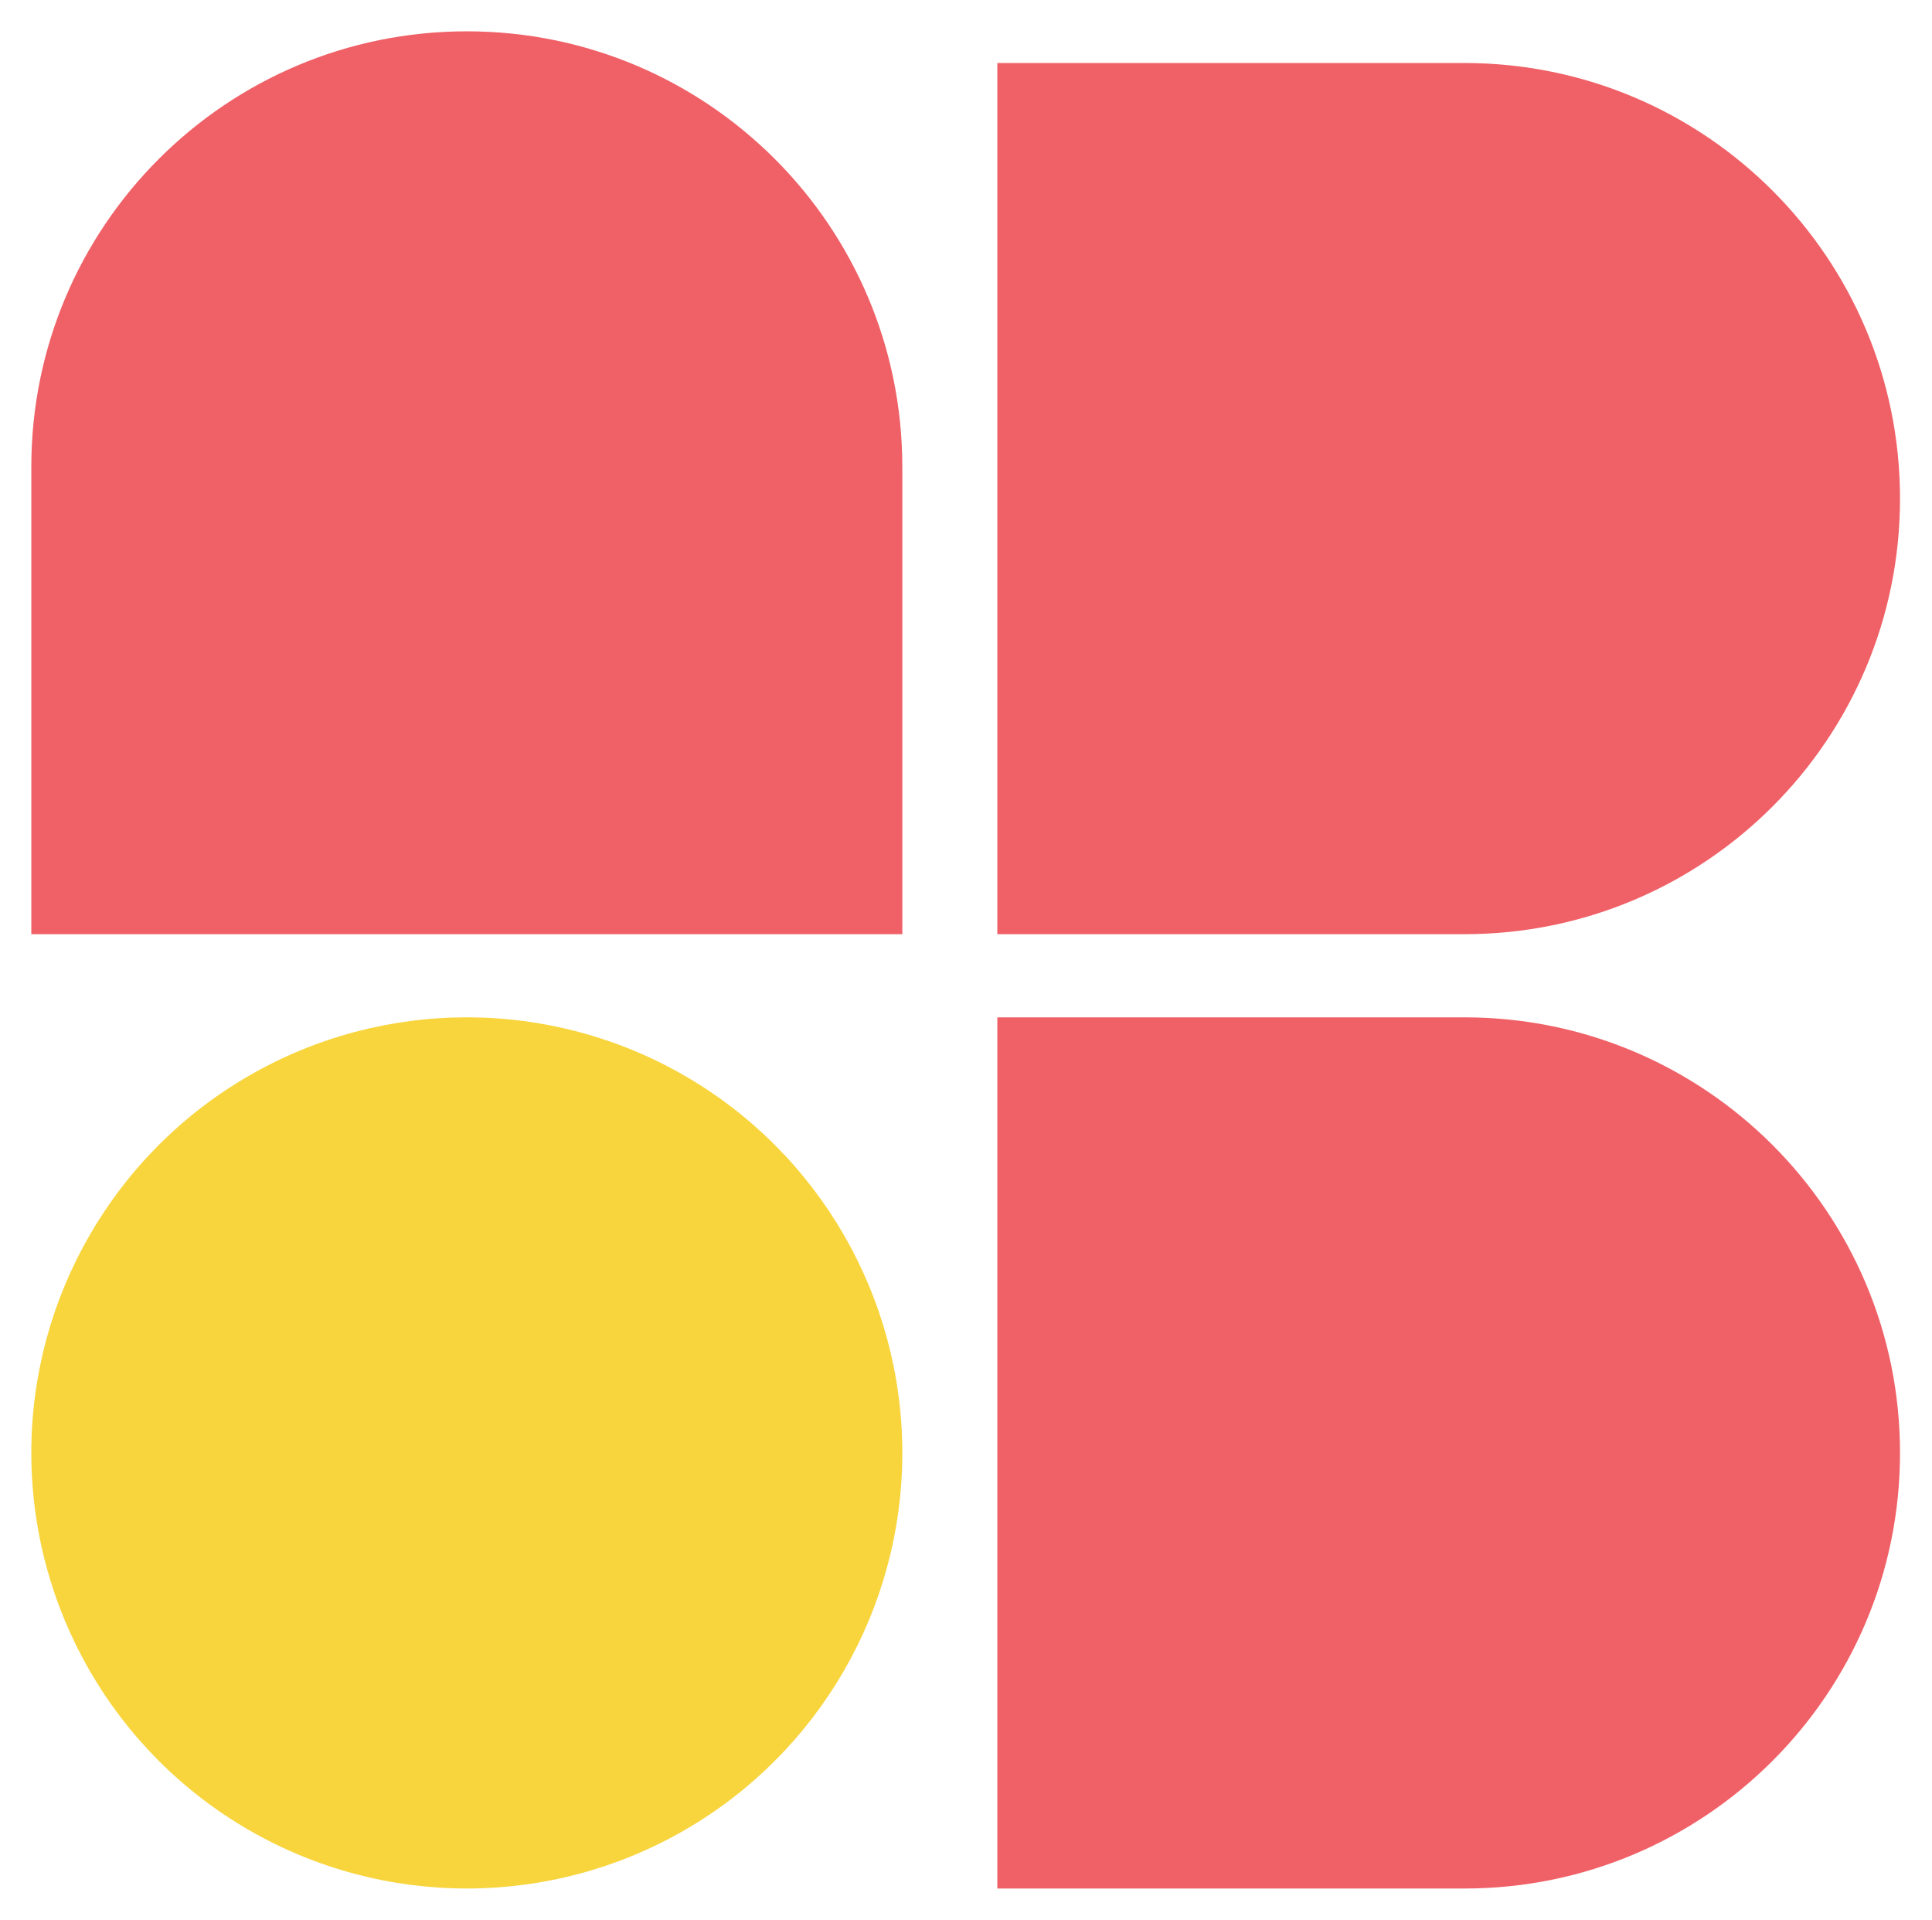
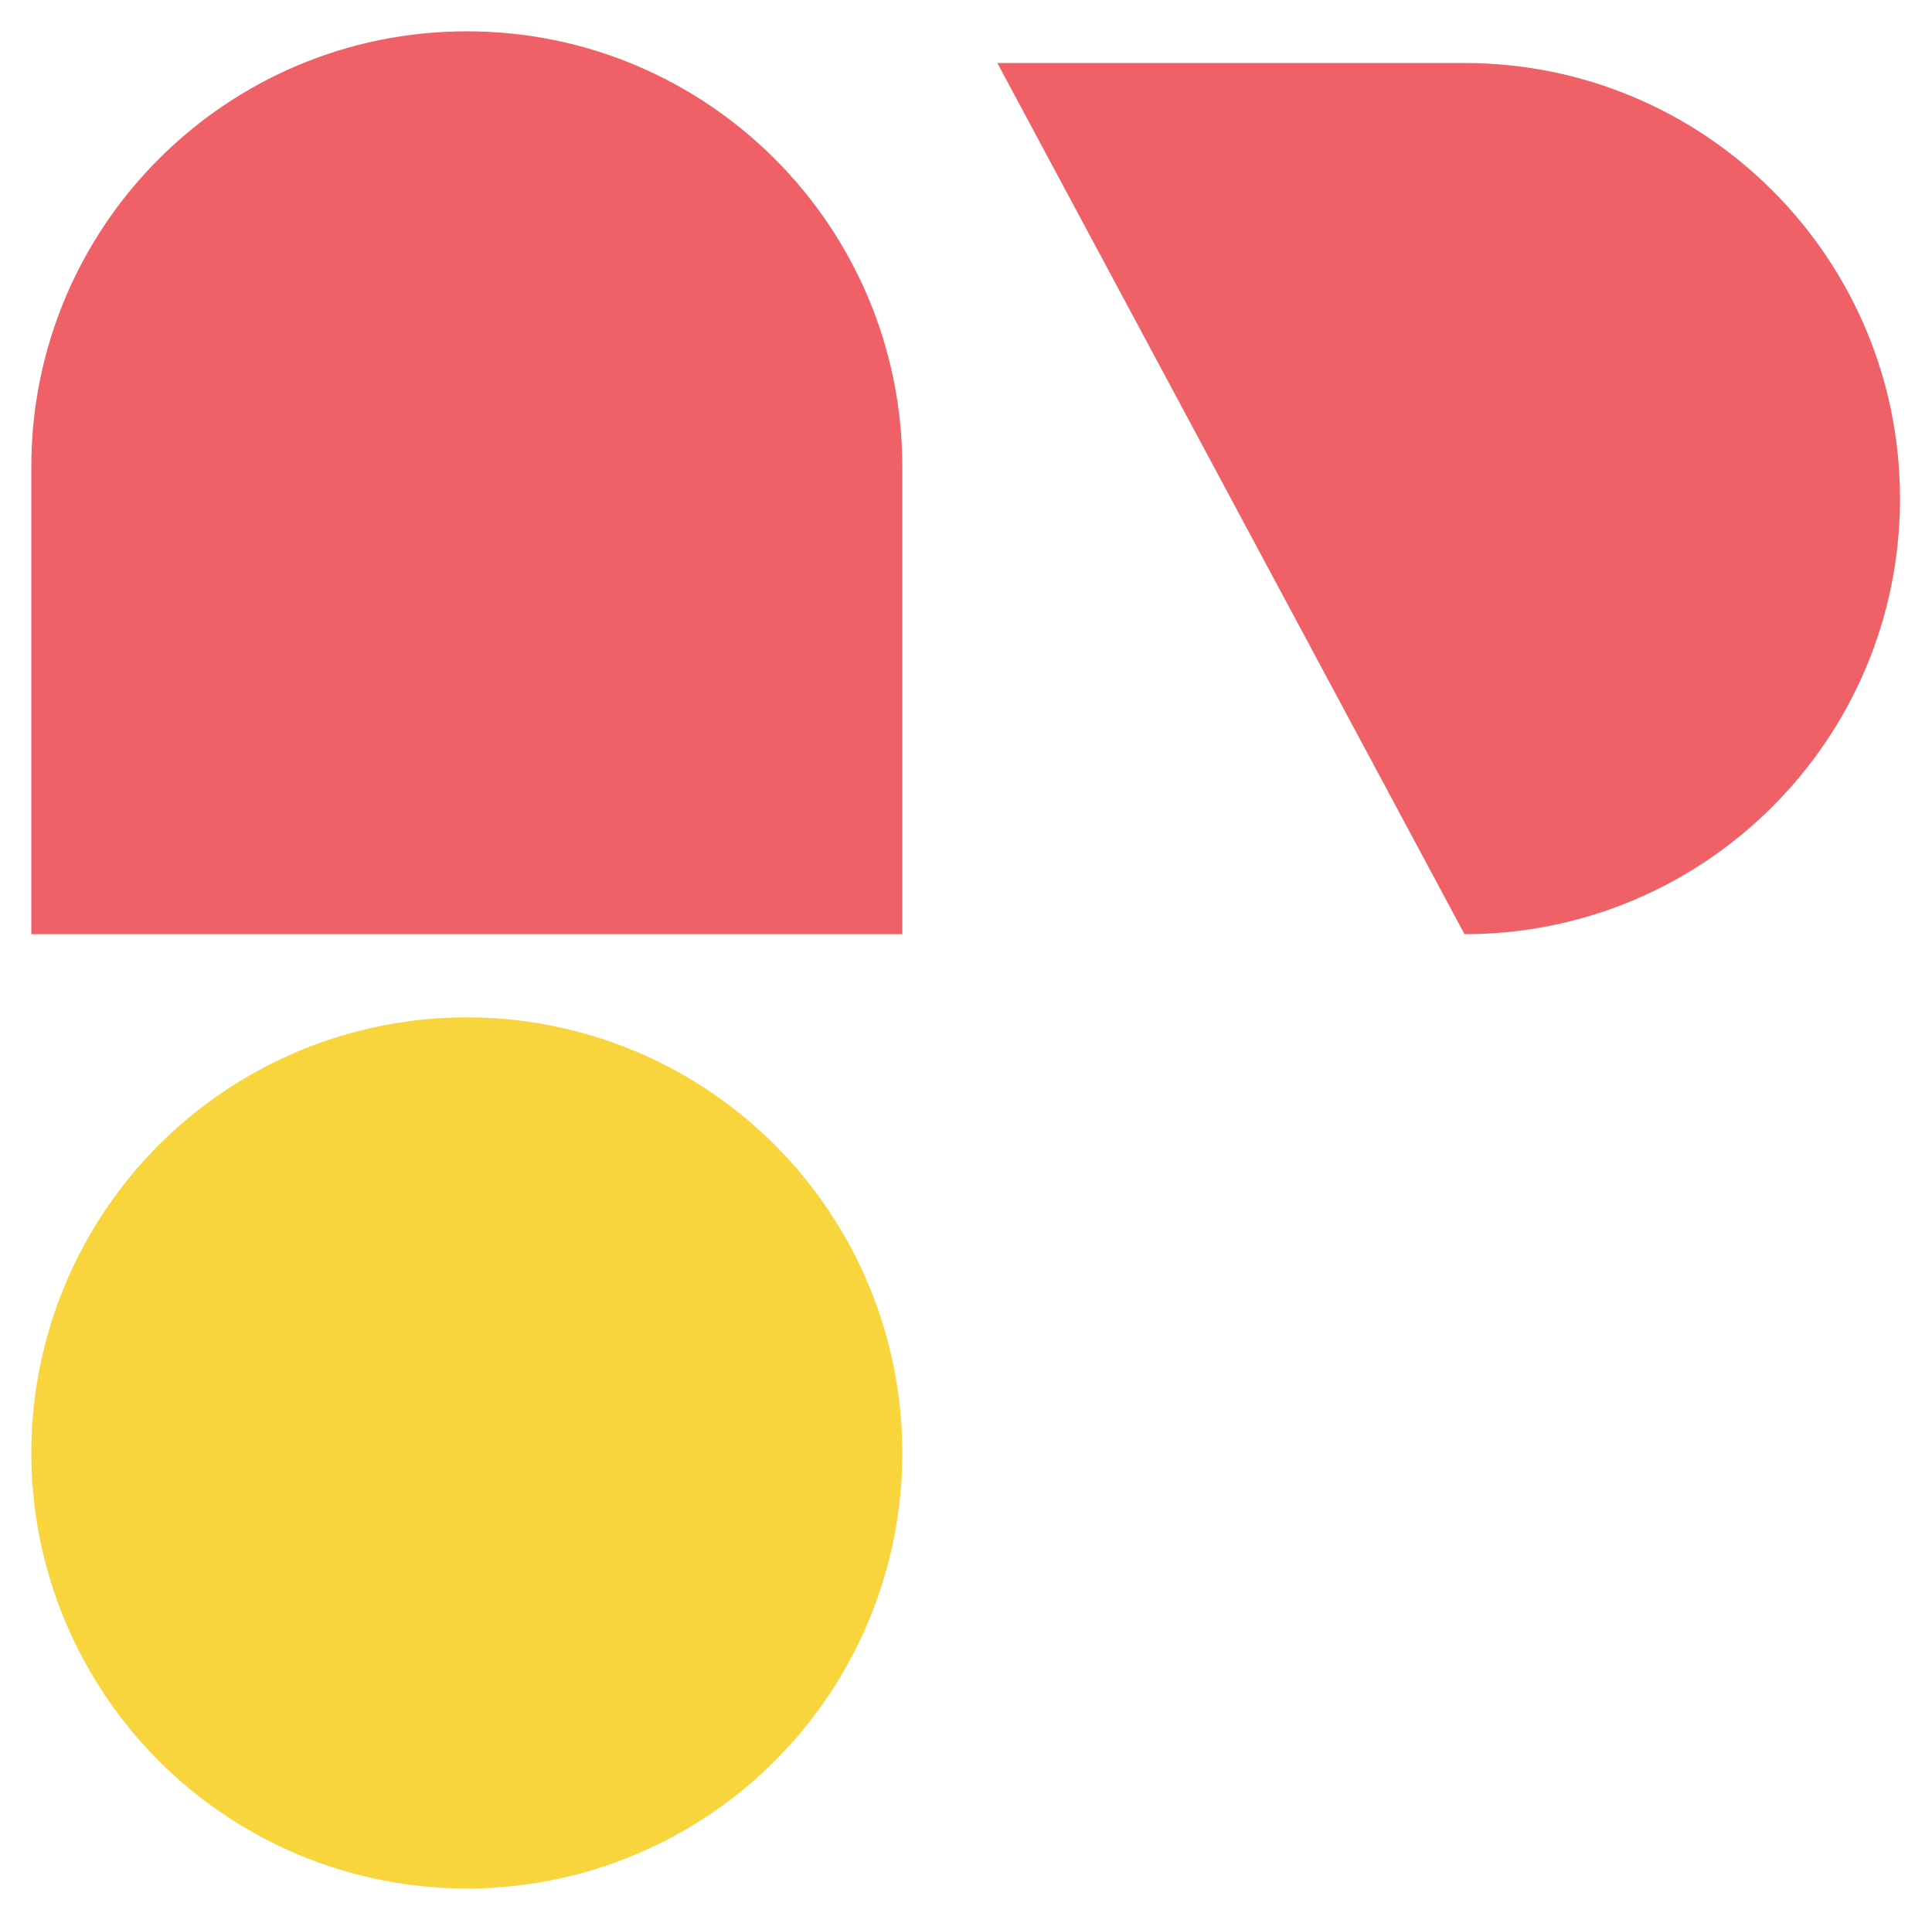
<svg xmlns="http://www.w3.org/2000/svg" width="1234" height="1226" viewBox="0 0 1234 1226" fill="none">
  <path d="M20 298.163C20 144.538 144.538 20 298.163 20C451.788 20 576.325 144.538 576.325 298.163V596.555H20V298.163Z" fill="#F06167" />
-   <path d="M935.408 649.675C1089.03 649.675 1213.57 774.212 1213.57 927.837C1213.57 1081.46 1089.03 1206 935.408 1206L637.015 1206L637.015 649.675L935.408 649.675Z" fill="#F06167" />
-   <path d="M935.408 40.238C1089.03 40.238 1213.57 164.775 1213.57 318.4C1213.57 472.025 1089.03 596.563 935.408 596.563L637.015 596.563L637.015 40.238L935.408 40.238Z" fill="#F06167" />
+   <path d="M935.408 40.238C1089.03 40.238 1213.57 164.775 1213.57 318.4C1213.57 472.025 1089.03 596.563 935.408 596.563L637.015 40.238L935.408 40.238Z" fill="#F06167" />
  <circle cx="298.163" cy="927.823" r="278.163" fill="#F8D53D" />
</svg>